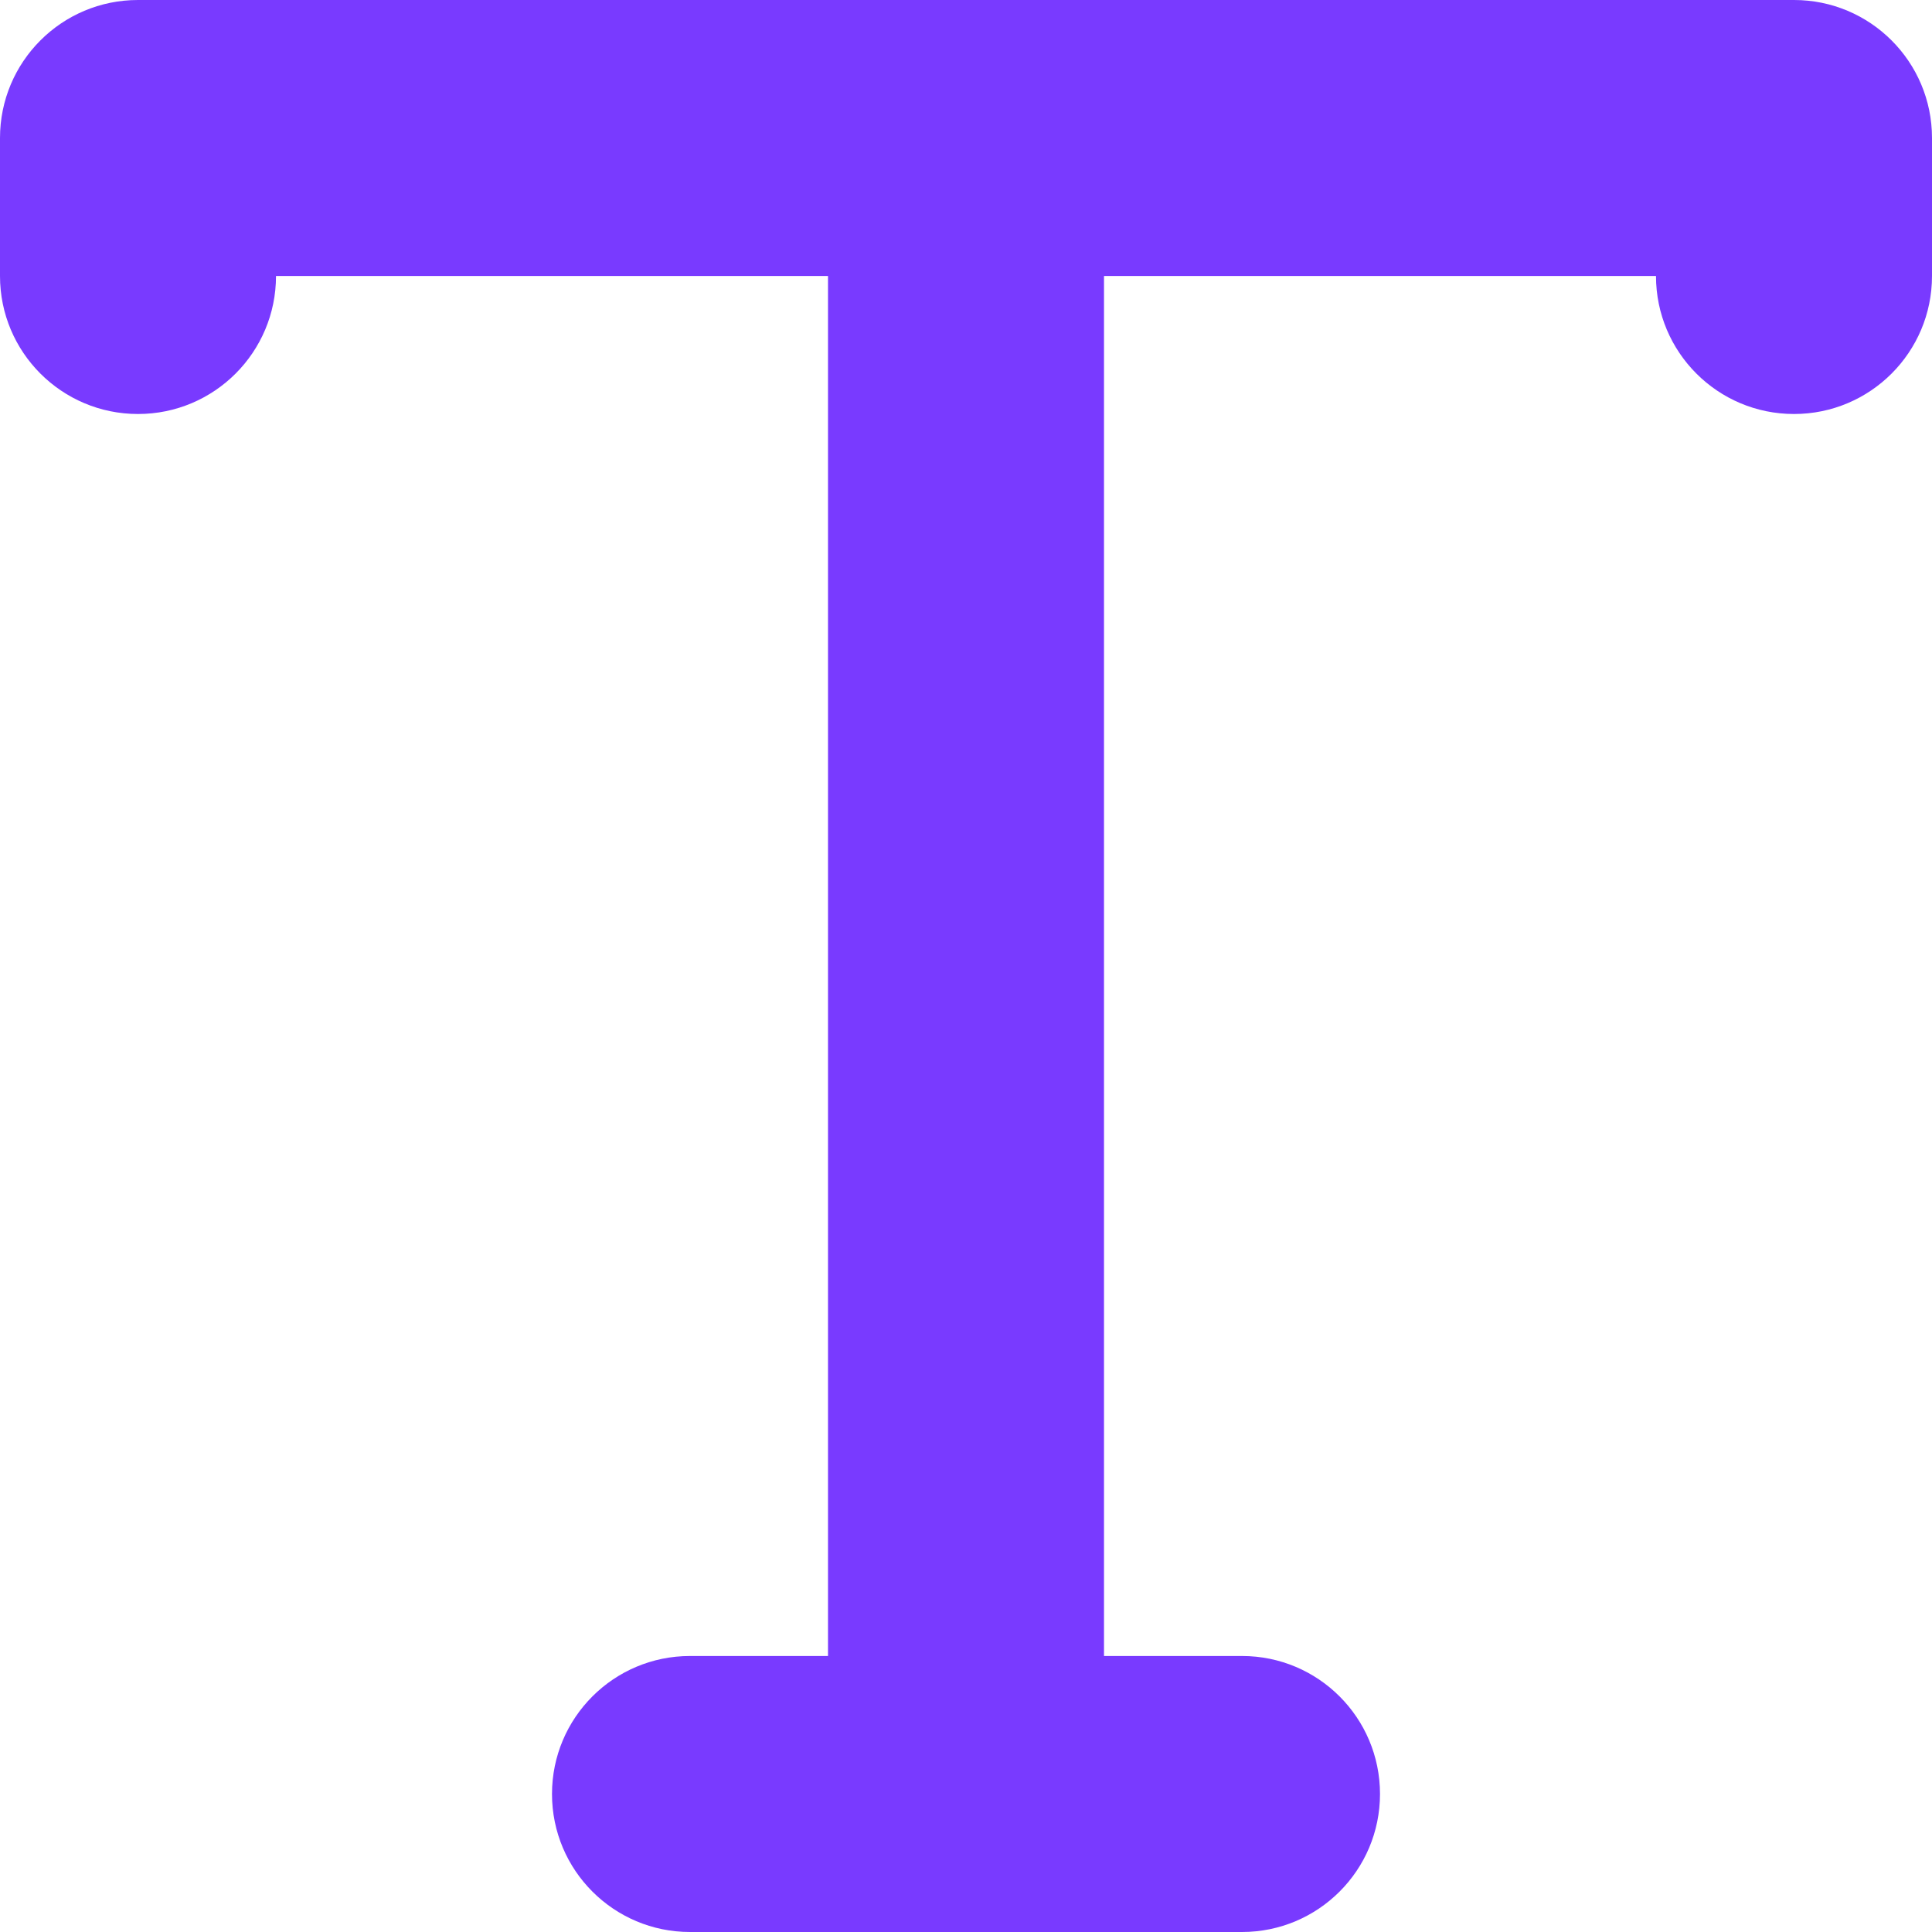
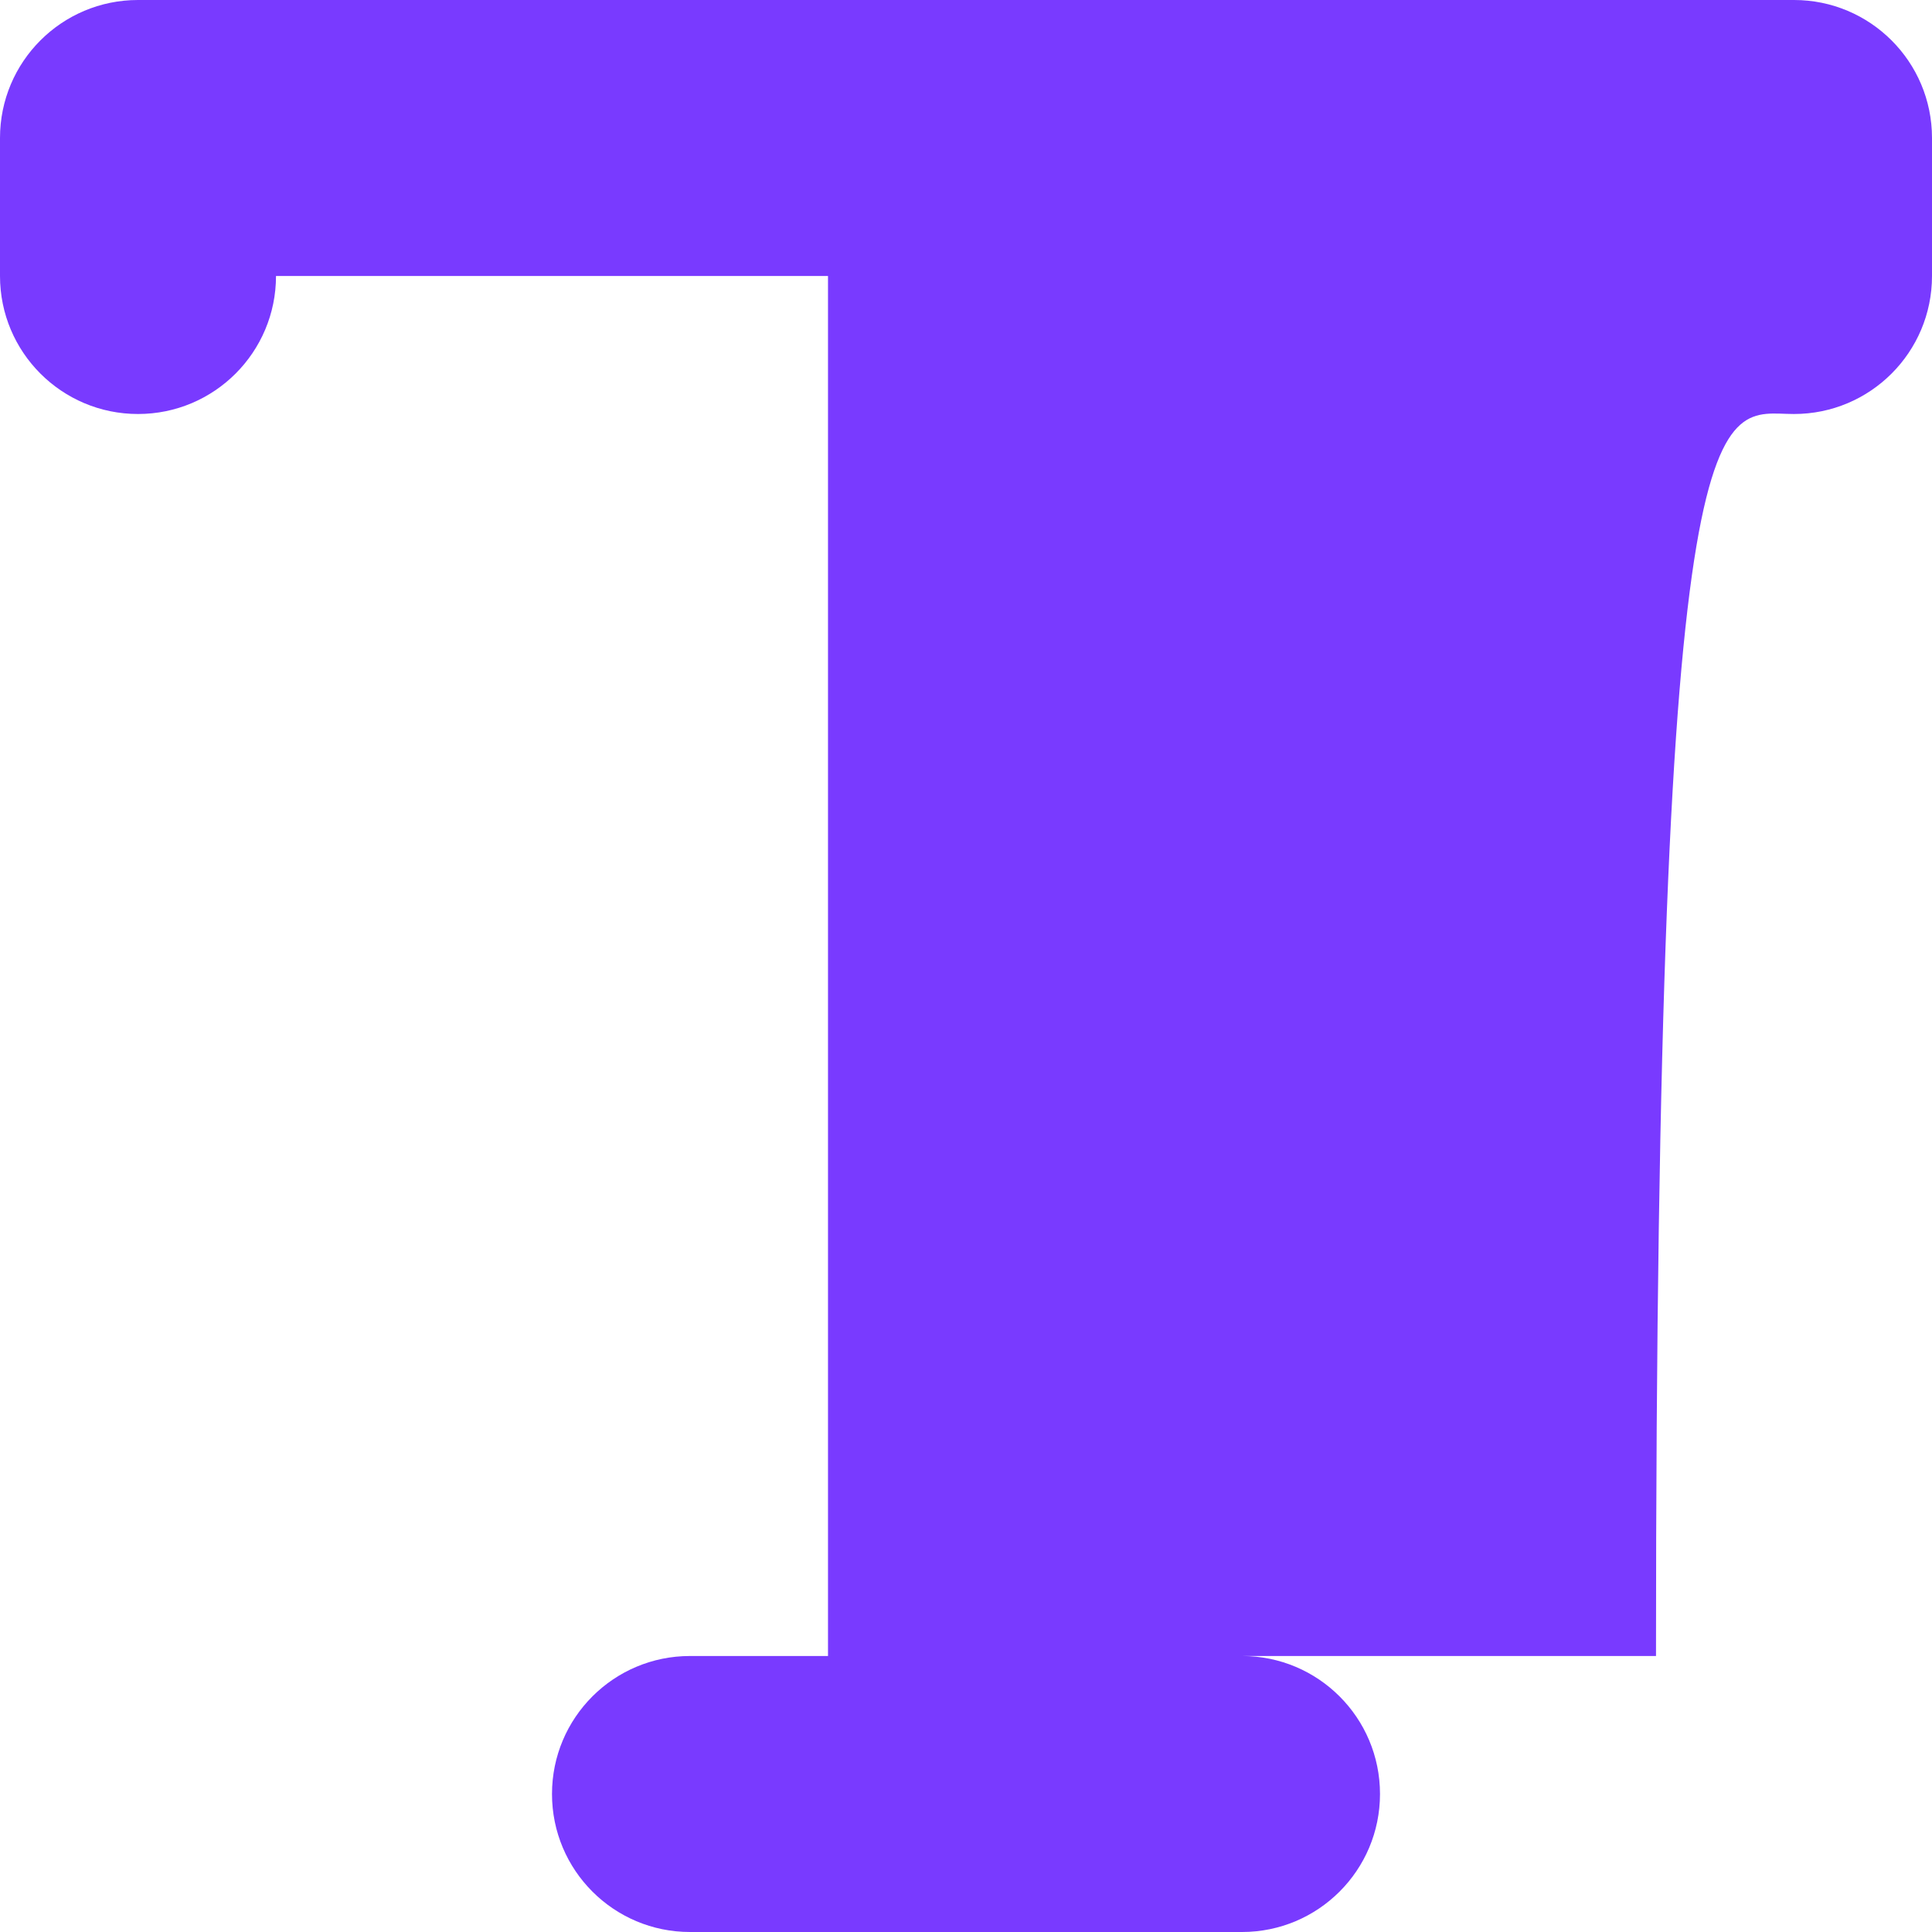
<svg xmlns="http://www.w3.org/2000/svg" width="28" height="28" viewBox="0 0 28 28" fill="none">
-   <path d="M28 4V2C28 0.895 27.105 0 26 0H2C0.895 0 0 0.895 0 2V4C0 5.105 0.895 6 2 6C3.105 6 4 5.105 4 4H12V24H10C8.895 24 8 24.895 8 26C8 27.105 8.895 28 10 28H18C19.105 28 20 27.105 20 26C20 24.895 19.105 24 18 24H16V4H24C24 5.105 24.895 6 26 6C27.105 6 28 5.105 28 4Z" fill="#793aff" />
+   <path d="M28 4V2C28 0.895 27.105 0 26 0H2C0.895 0 0 0.895 0 2V4C0 5.105 0.895 6 2 6C3.105 6 4 5.105 4 4H12V24H10C8.895 24 8 24.895 8 26C8 27.105 8.895 28 10 28H18C19.105 28 20 27.105 20 26C20 24.895 19.105 24 18 24H16H24C24 5.105 24.895 6 26 6C27.105 6 28 5.105 28 4Z" fill="#793aff" />
</svg>